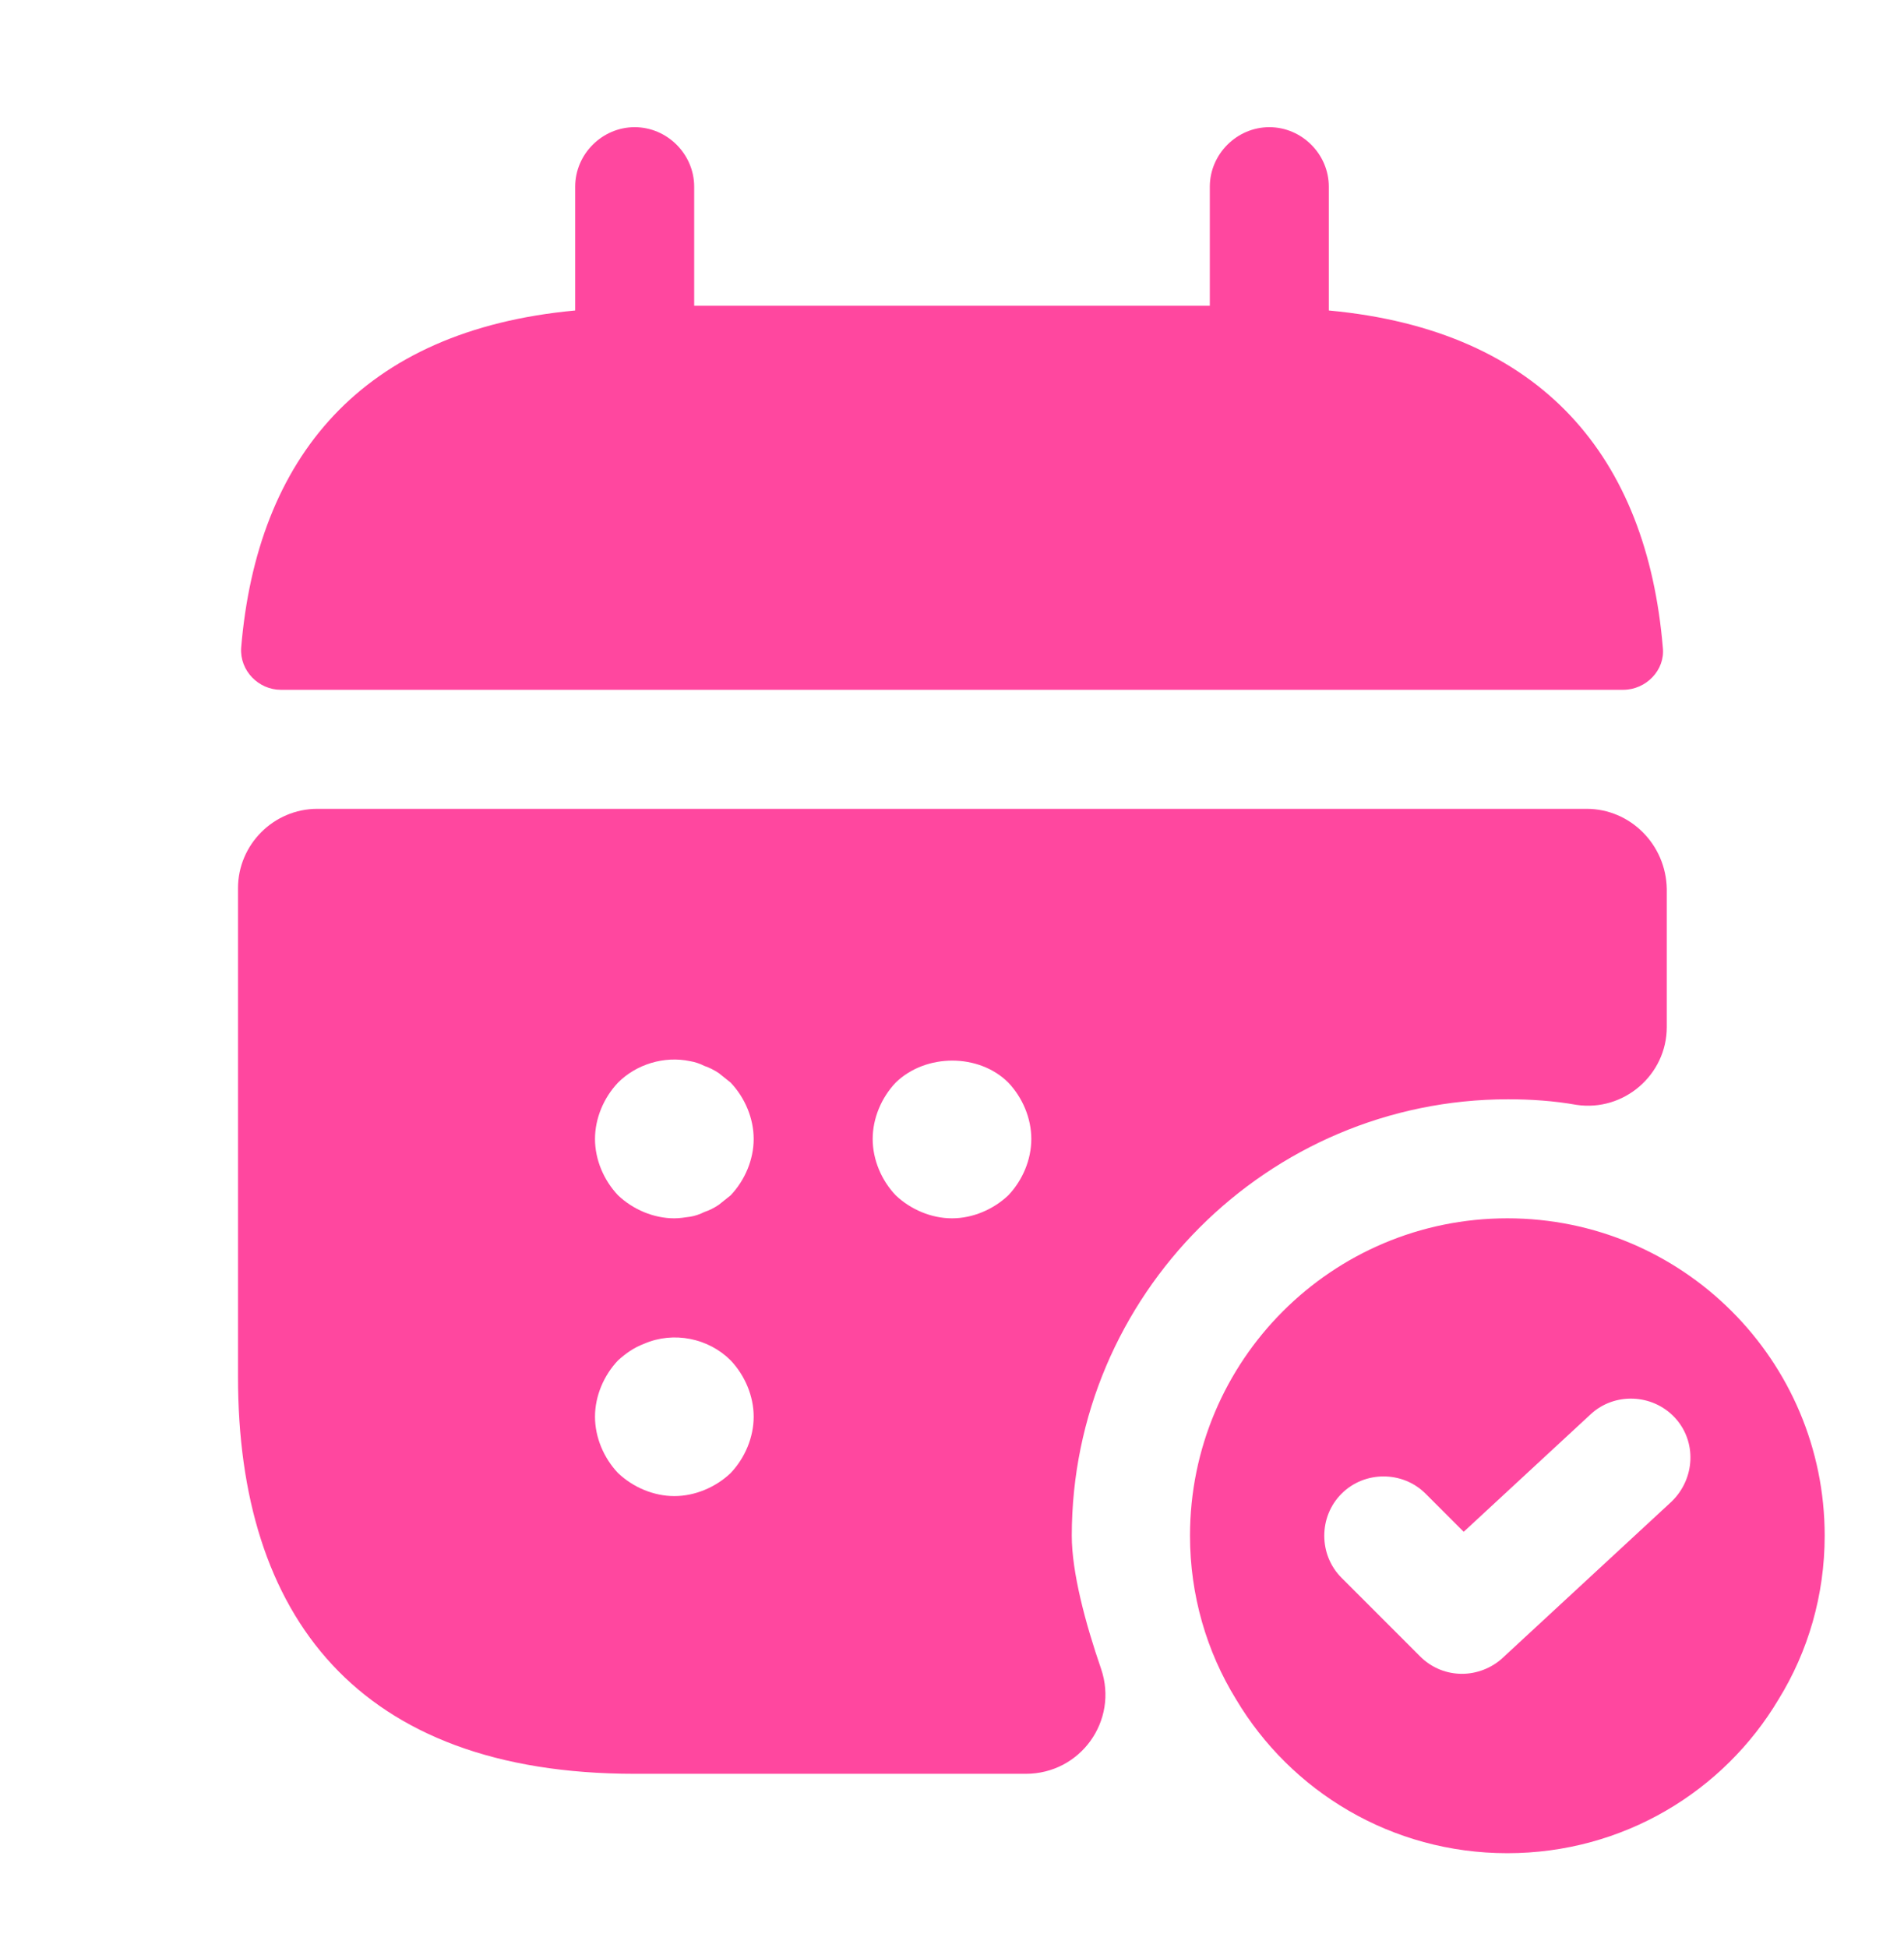
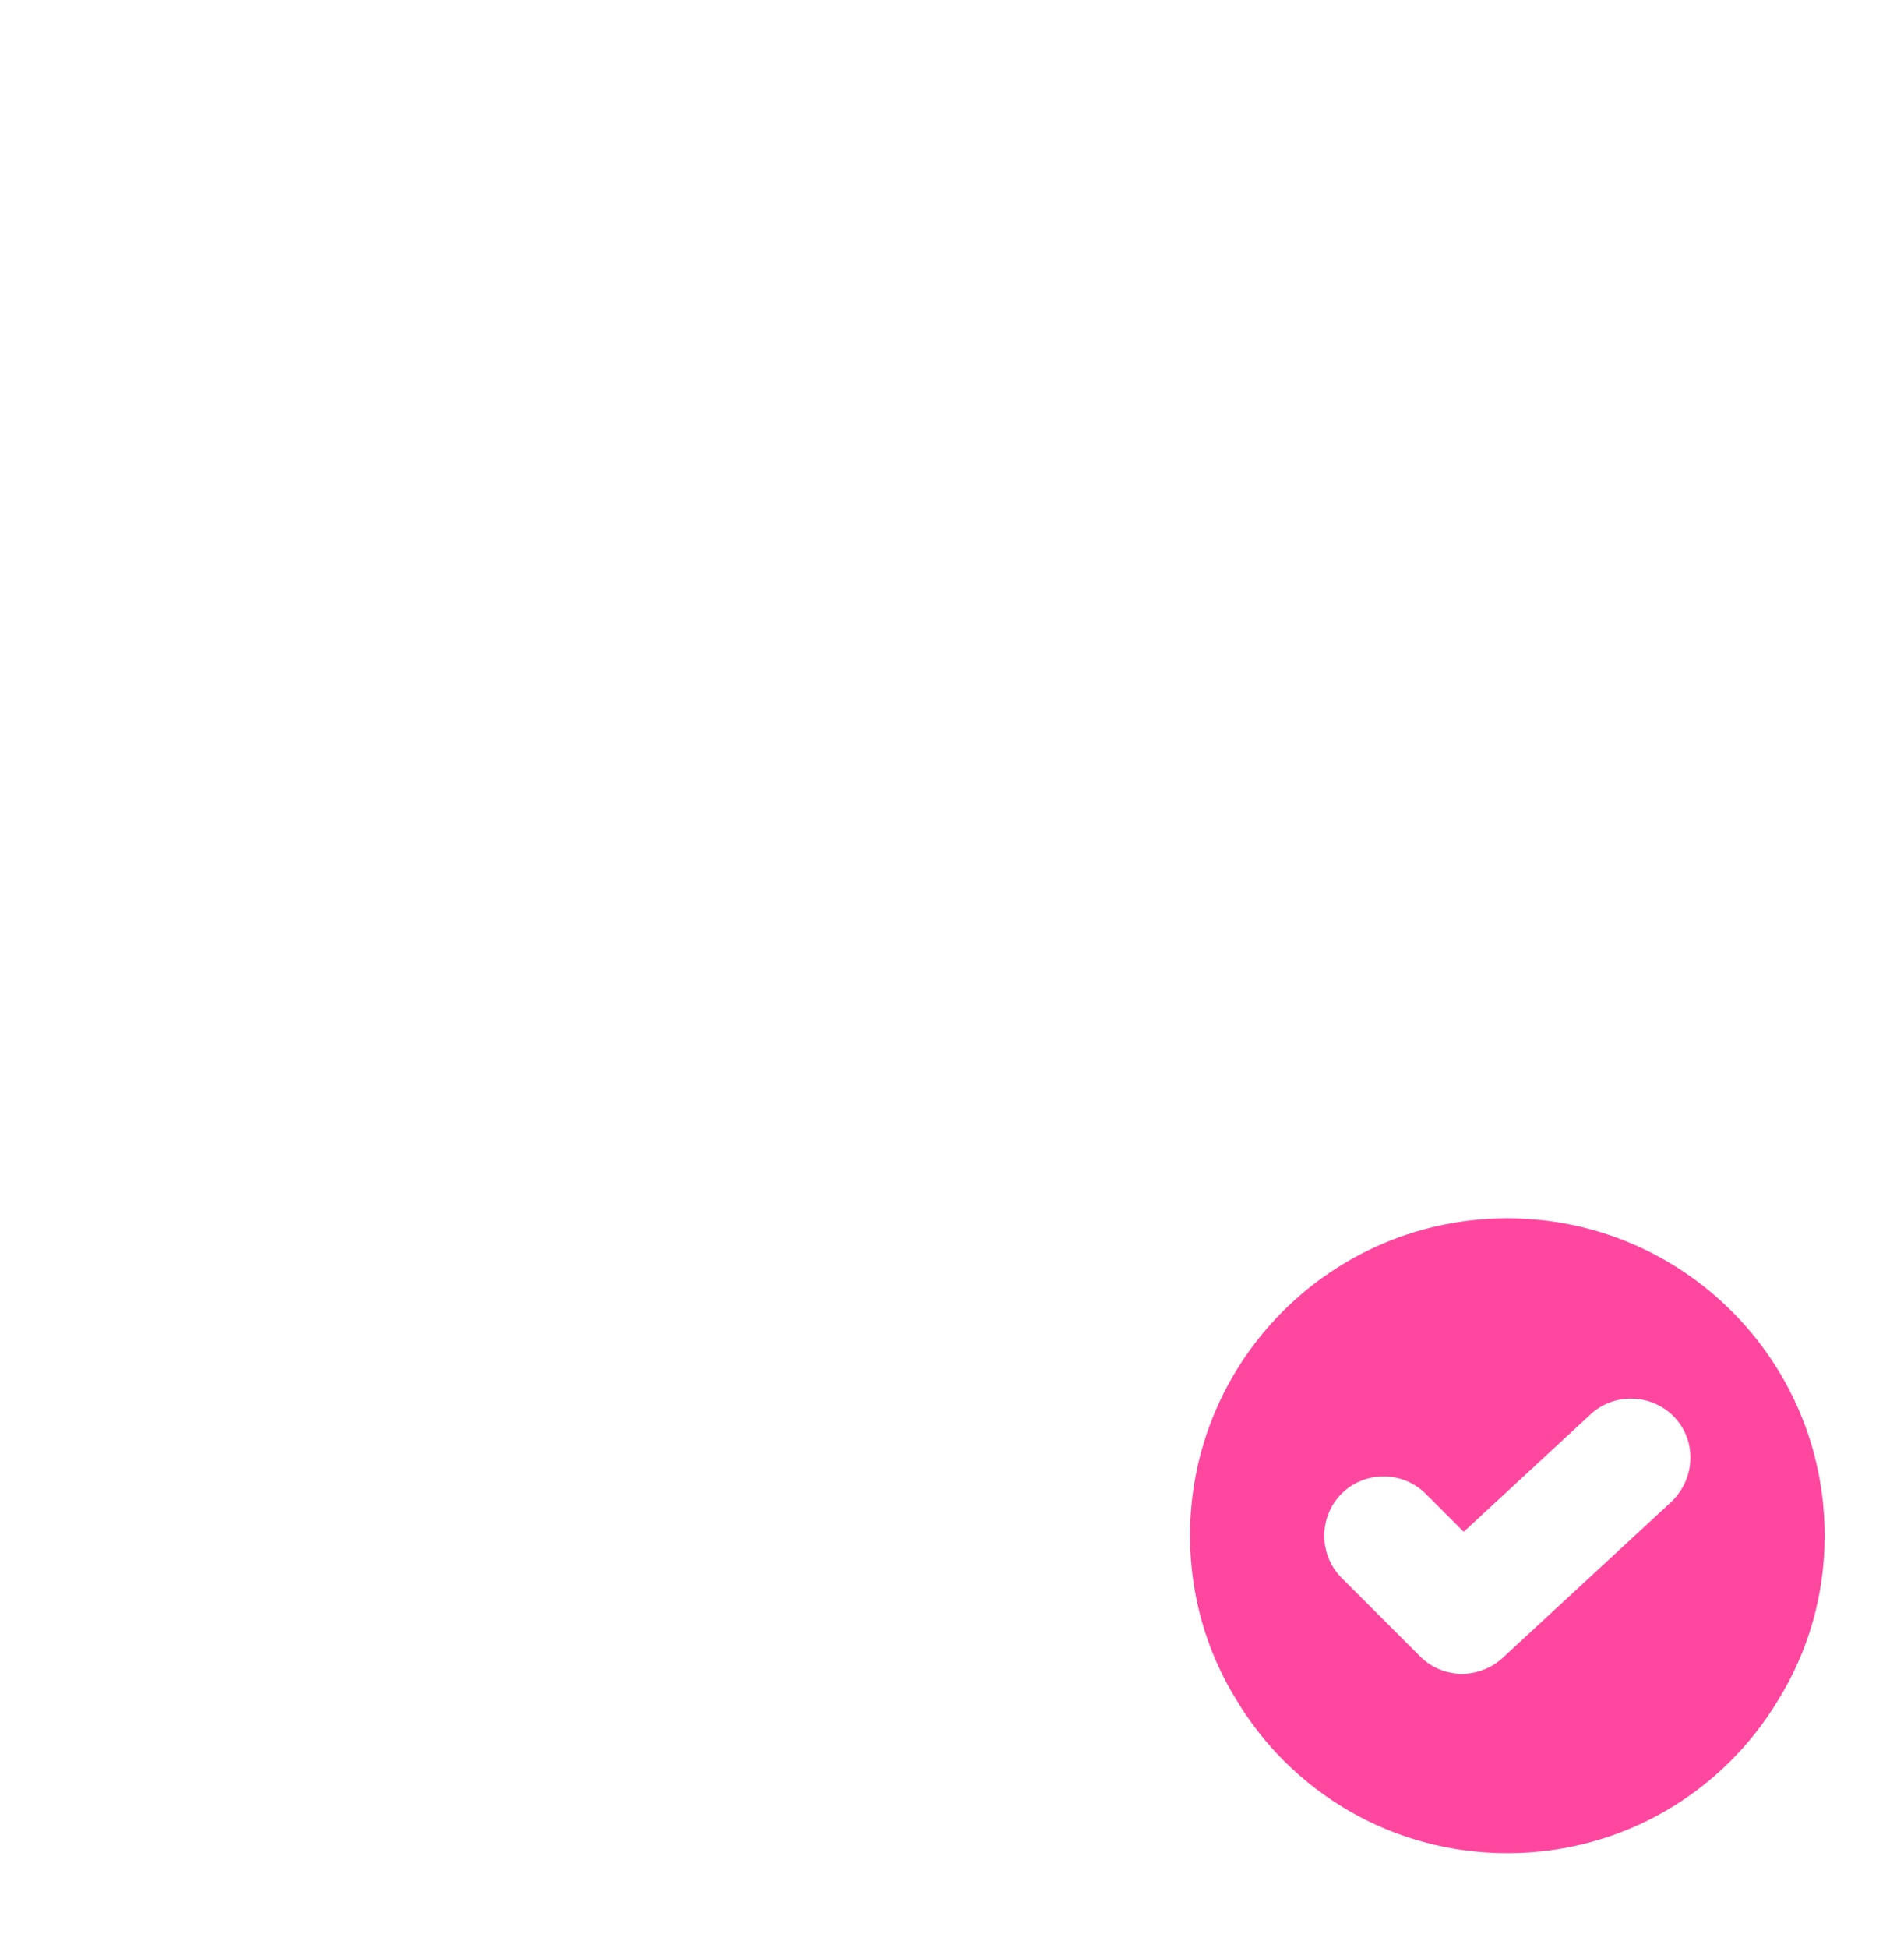
<svg xmlns="http://www.w3.org/2000/svg" width="44" height="45" viewBox="0 0 44 45" fill="none">
-   <path d="M30.708 7.173V4.313C30.708 3.561 30.085 2.938 29.333 2.938C28.582 2.938 27.958 3.561 27.958 4.313V7.063H16.042V4.313C16.042 3.561 15.418 2.938 14.667 2.938C13.915 2.938 13.292 3.561 13.292 4.313V7.173C8.342 7.631 5.94 10.583 5.573 14.964C5.537 15.496 5.977 15.936 6.49 15.936H37.51C38.042 15.936 38.482 15.478 38.427 14.964C38.06 10.583 35.658 7.631 30.708 7.173Z" fill="#FF479F" />
  <path d="M34.833 28.146C30.782 28.146 27.5 31.428 27.5 35.479C27.5 36.854 27.885 38.156 28.563 39.256C29.828 41.383 32.157 42.813 34.833 42.813C37.51 42.813 39.838 41.383 41.103 39.256C41.782 38.156 42.167 36.854 42.167 35.479C42.167 31.428 38.885 28.146 34.833 28.146ZM38.628 34.691L34.723 38.303C34.467 38.541 34.118 38.669 33.788 38.669C33.44 38.669 33.092 38.541 32.817 38.266L31.002 36.451C30.47 35.919 30.47 35.039 31.002 34.508C31.533 33.976 32.413 33.976 32.945 34.508L33.825 35.388L36.758 32.674C37.308 32.161 38.188 32.198 38.702 32.748C39.215 33.298 39.178 34.159 38.628 34.691Z" fill="#FF479F" />
-   <path d="M36.667 18.686H7.333C6.325 18.686 5.5 19.511 5.5 20.519V31.813C5.5 37.313 8.25 40.979 14.667 40.979H23.705C24.97 40.979 25.85 39.751 25.447 38.559C25.08 37.496 24.768 36.323 24.768 35.479C24.768 29.924 29.297 25.396 34.852 25.396C35.383 25.396 35.915 25.433 36.428 25.524C37.528 25.689 38.518 24.828 38.518 23.728V20.538C38.5 19.511 37.675 18.686 36.667 18.686ZM16.885 34.031C16.537 34.361 16.06 34.563 15.583 34.563C15.107 34.563 14.63 34.361 14.282 34.031C13.952 33.683 13.75 33.206 13.75 32.729C13.75 32.253 13.952 31.776 14.282 31.428C14.465 31.263 14.648 31.134 14.887 31.043C15.565 30.749 16.372 30.914 16.885 31.428C17.215 31.776 17.417 32.253 17.417 32.729C17.417 33.206 17.215 33.683 16.885 34.031ZM16.885 27.614C16.793 27.688 16.702 27.761 16.61 27.834C16.5 27.908 16.39 27.963 16.28 27.999C16.17 28.054 16.06 28.091 15.95 28.109C15.822 28.128 15.693 28.146 15.583 28.146C15.107 28.146 14.63 27.944 14.282 27.614C13.952 27.266 13.75 26.789 13.75 26.313C13.75 25.836 13.952 25.359 14.282 25.011C14.703 24.589 15.345 24.388 15.95 24.516C16.06 24.534 16.17 24.571 16.28 24.626C16.39 24.663 16.5 24.718 16.61 24.791C16.702 24.864 16.793 24.938 16.885 25.011C17.215 25.359 17.417 25.836 17.417 26.313C17.417 26.789 17.215 27.266 16.885 27.614ZM23.302 27.614C22.953 27.944 22.477 28.146 22 28.146C21.523 28.146 21.047 27.944 20.698 27.614C20.368 27.266 20.167 26.789 20.167 26.313C20.167 25.836 20.368 25.359 20.698 25.011C21.395 24.333 22.623 24.333 23.302 25.011C23.632 25.359 23.833 25.836 23.833 26.313C23.833 26.789 23.632 27.266 23.302 27.614Z" fill="#FF479F" />
</svg>